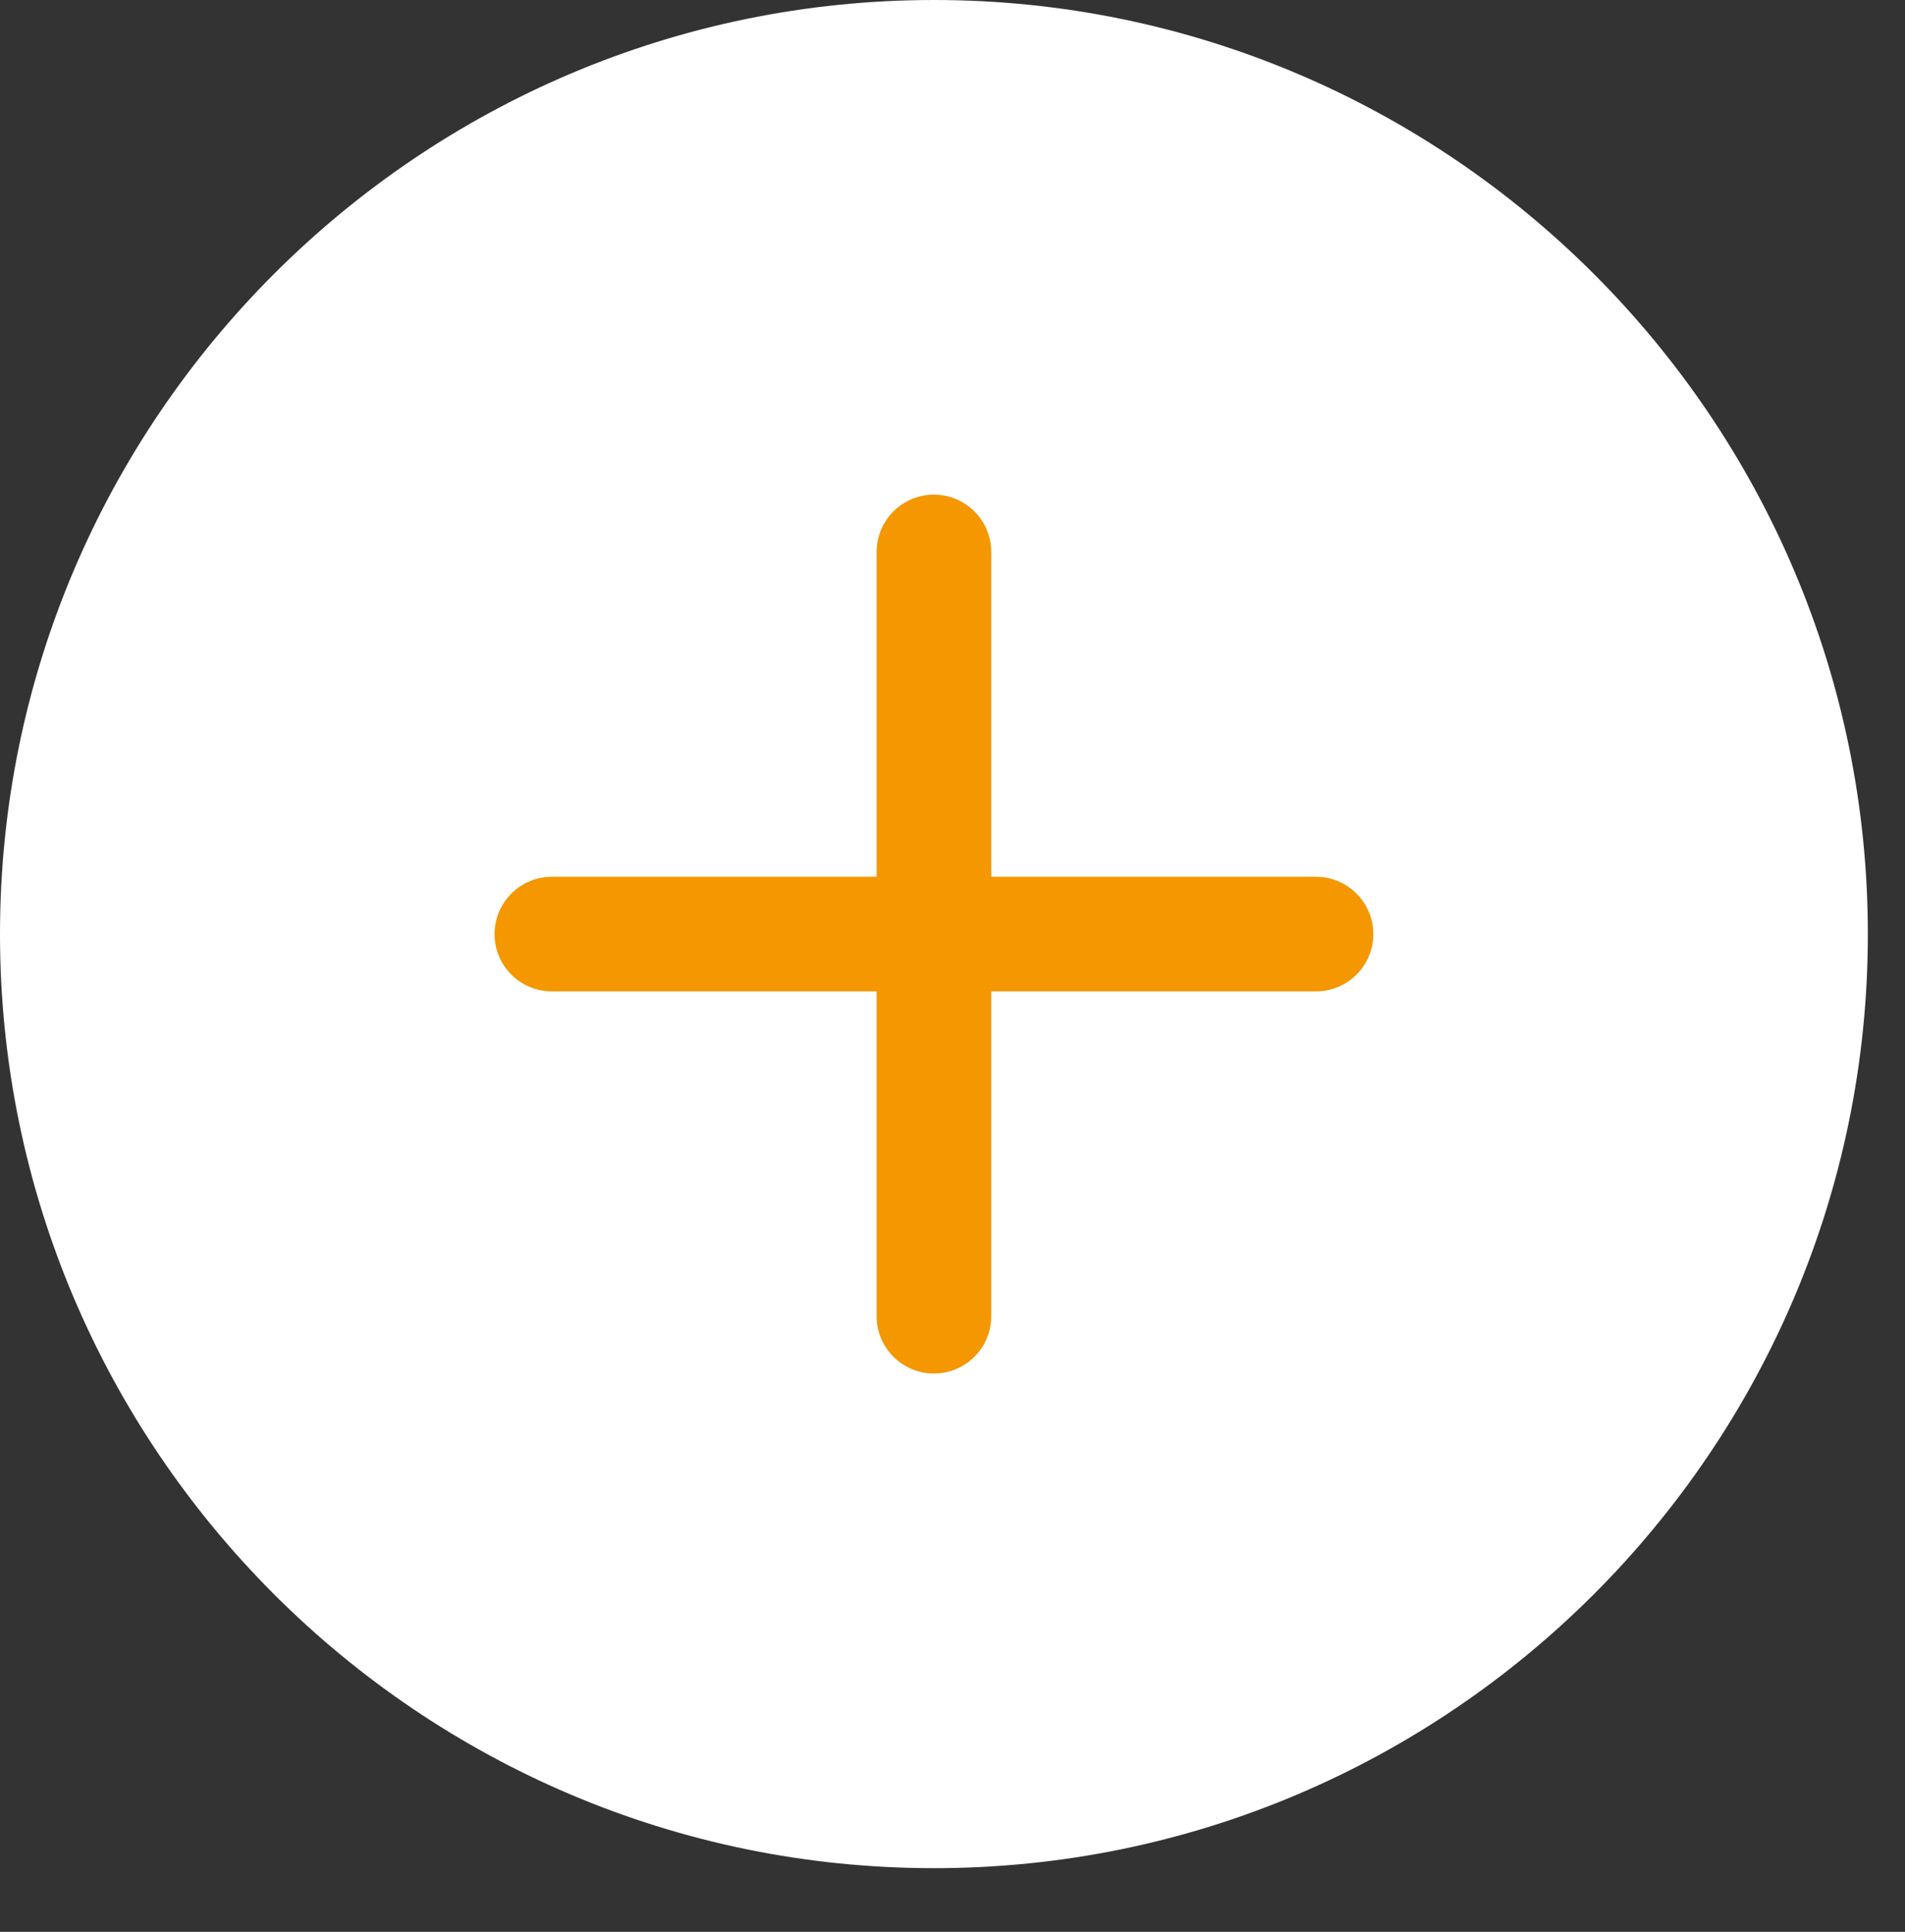
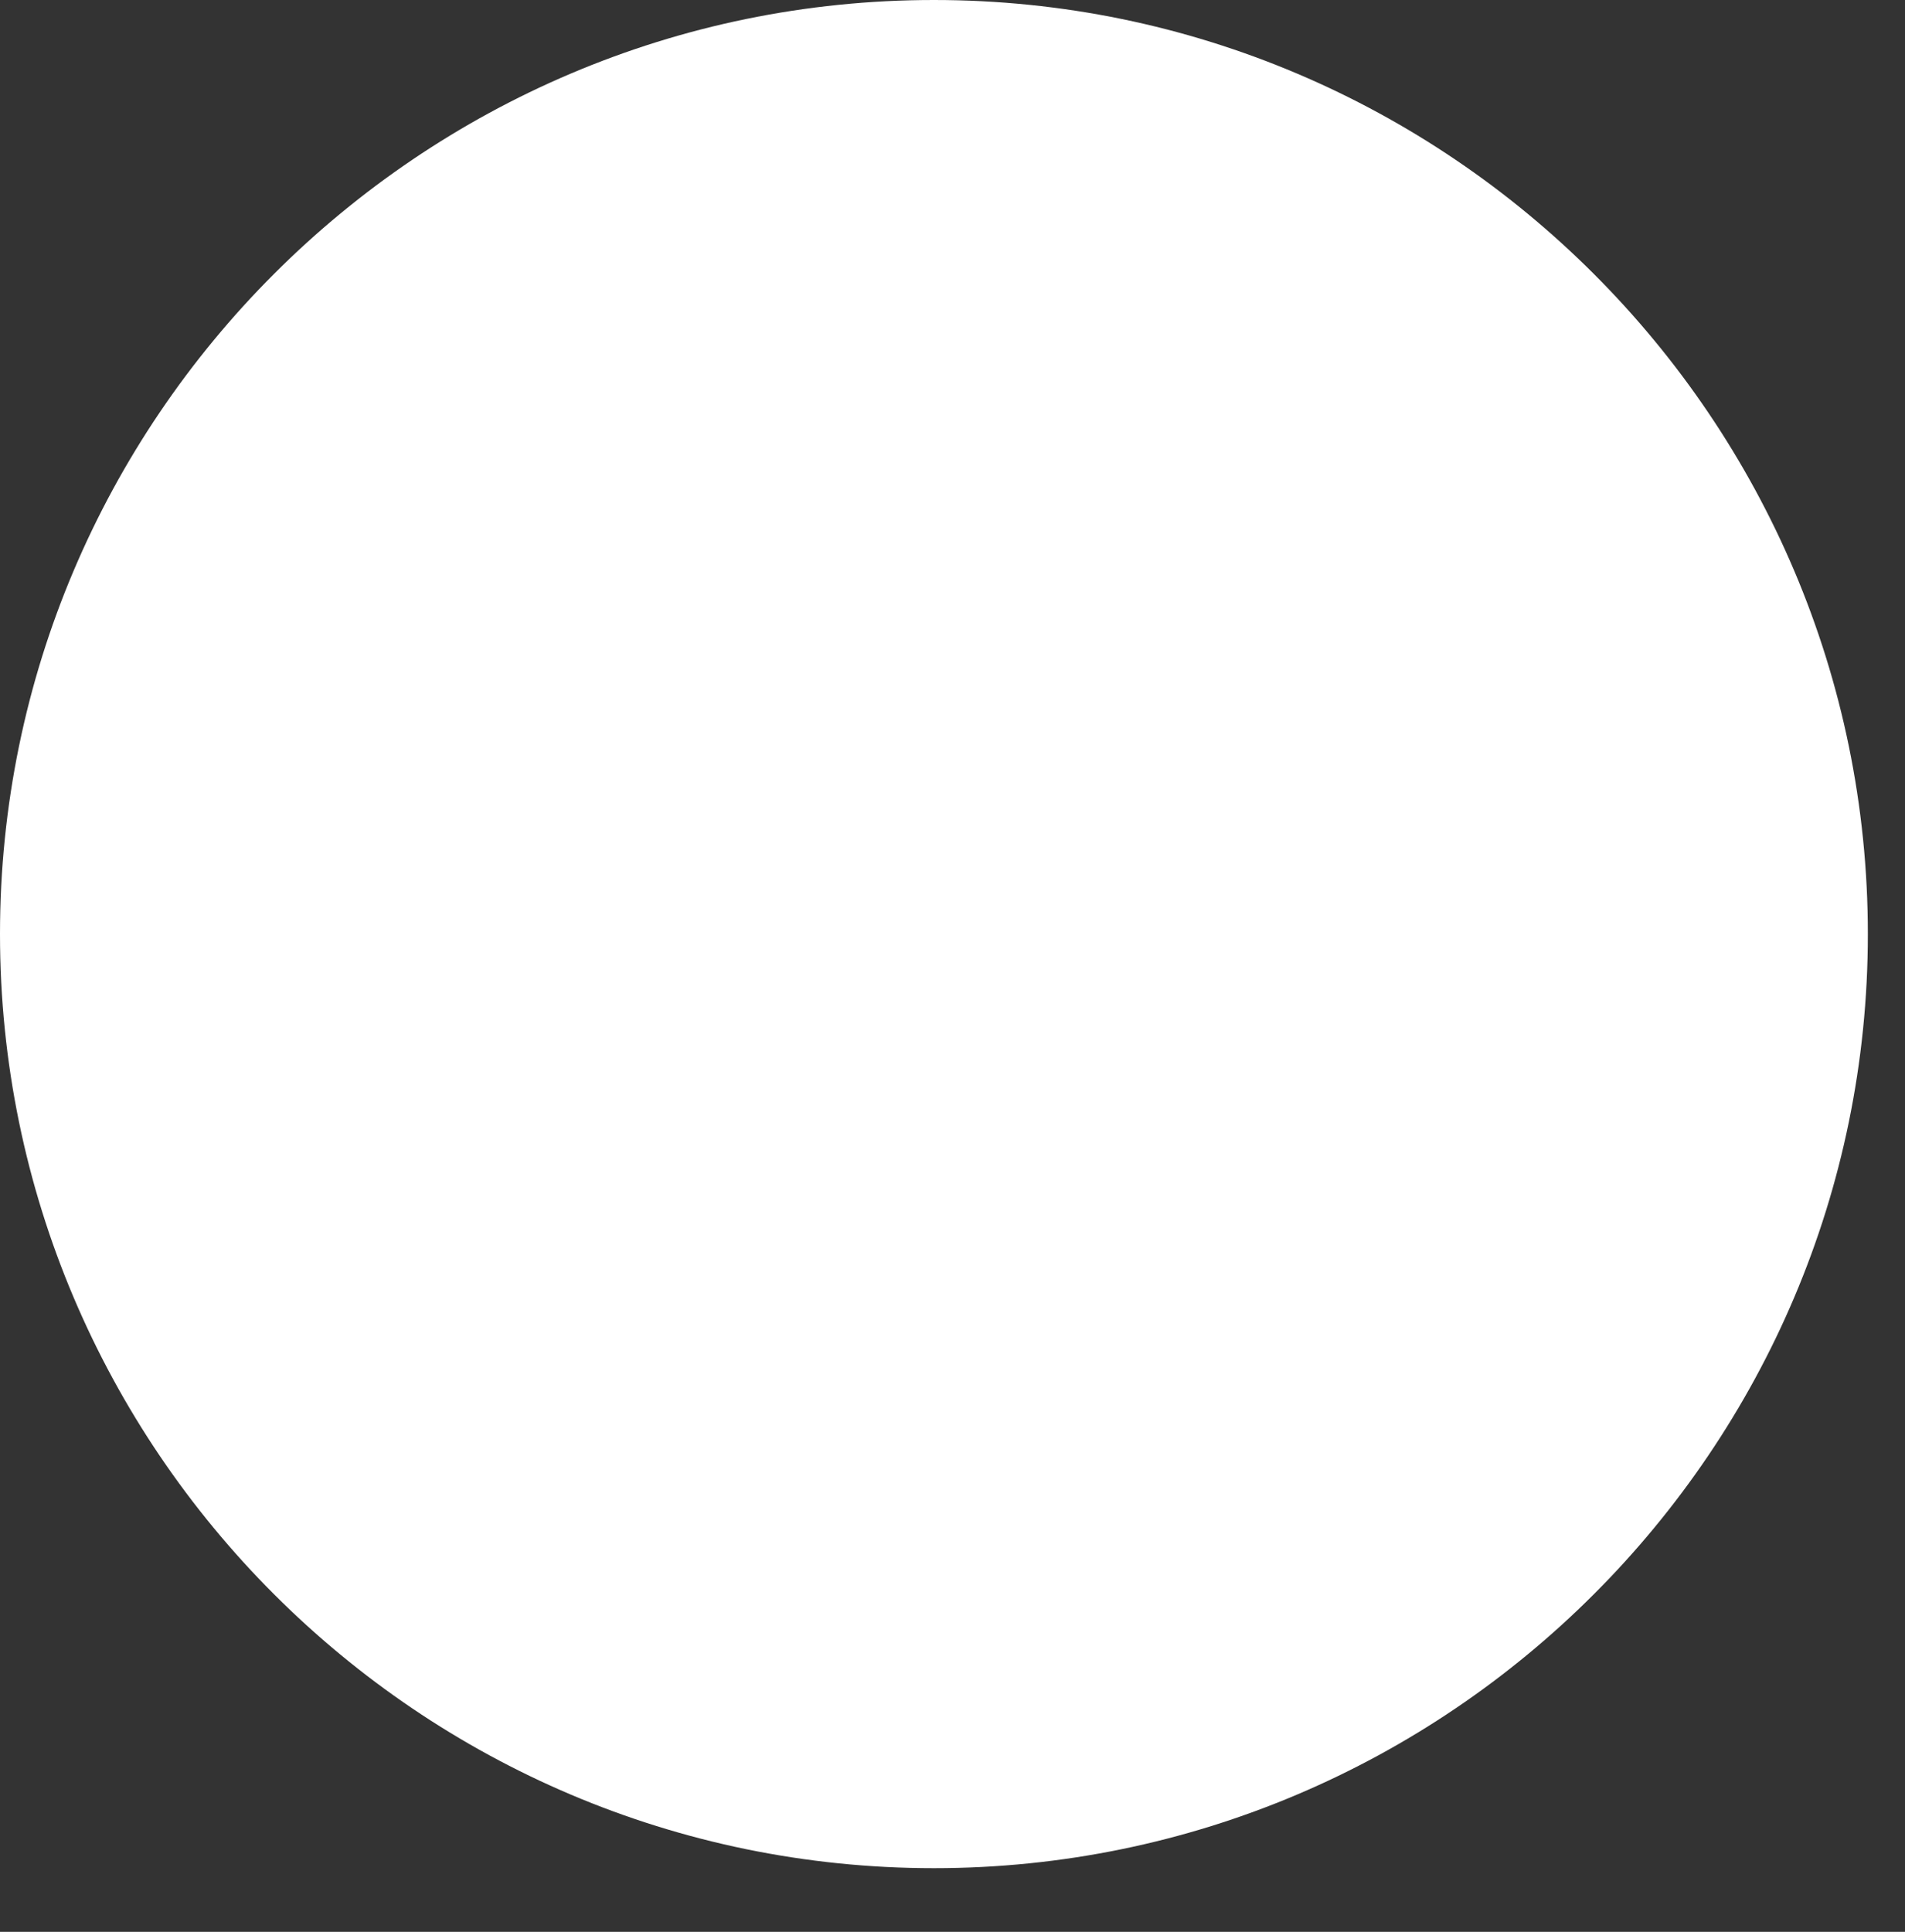
<svg xmlns="http://www.w3.org/2000/svg" xmlns:xlink="http://www.w3.org/1999/xlink" version="1.1" id="Layer_1" x="0px" y="0px" viewBox="0 0 35.9 36.4" style="enable-background:new 0 0 35.9 36.4;" xml:space="preserve">
  <rect x="0" y="0" width="35.9" height="36.4" fill="#333333" stroke="none" />
  <style type="text/css">
	.st0{fill:#9CD6F5;}
	.st1{clip-path:url(#SVGID_2_);fill:#9CD6F5;}
	.st2{clip-path:url(#SVGID_4_);fill:#9CD6F5;}
	.st3{clip-path:url(#SVGID_6_);fill:#9CD6F5;}
	.st4{clip-path:url(#SVGID_8_);fill:#9CD6F5;}
	.st5{fill:#FFFFFF;}
	.st6{clip-path:url(#SVGID_10_);fill:#FFFFFF;}
	.st7{clip-path:url(#SVGID_12_);fill:#FFFFFF;}
	.st8{fill:#2473BE;}
	.st9{clip-path:url(#SVGID_14_);fill:#F49700;}
	.st10{clip-path:url(#SVGID_14_);fill:#34879E;}
	.st11{clip-path:url(#SVGID_14_);fill:#B3A89E;}
	.st12{clip-path:url(#SVGID_14_);fill:#8C0D74;}
	.st13{clip-path:url(#SVGID_14_);fill:#2473BD;}
	.st14{fill:#B3A89E;}
	.st15{fill:#D9D3CE;}
	.st16{clip-path:url(#SVGID_18_);fill:#F49700;}
	.st17{fill:none;stroke:#FFFFFF;stroke-width:2.16;stroke-linecap:round;}
	.st18{fill:#F49700;}
	.st19{clip-path:url(#SVGID_20_);fill:#D42185;}
	.st20{fill:#2473BD;}
	.st21{clip-path:url(#SVGID_22_);fill:#2473BD;}
	.st22{fill:#34879E;}
	.st23{clip-path:url(#SVGID_24_);fill:#34879E;}
	.st24{fill:#D1CAC4;}
	.st25{clip-path:url(#SVGID_26_);fill:#F3F1F0;}
	.st26{fill:none;stroke:#E0DCD7;stroke-width:8.69;}
	.st27{clip-path:url(#SVGID_28_);fill:#E23089;}
	.st28{clip-path:url(#SVGID_28_);fill:none;stroke:#E0DCD7;stroke-width:6.517;}
	.st29{clip-path:url(#SVGID_28_);fill:#E0DCD7;}
	.st30{clip-path:url(#SVGID_28_);fill:#FFFFFF;}
	.st31{fill:#D52186;}
	.st32{fill:#808080;}
	.st33{fill:#B4A99F;}
	.st34{fill:#DAD4CF;}
	.st35{clip-path:url(#SVGID_32_);fill:#FFFFFF;}
	.st36{fill:none;stroke:#2473BD;stroke-width:2.16;stroke-linecap:round;}
	.st37{fill:#F9C166;}
	.st38{fill:#F59800;}
	.st39{fill:#F7AD33;}
	.st40{clip-path:url(#SVGID_34_);fill:#FFFFFF;}
	.st41{fill:none;stroke:#F49700;stroke-width:2.16;stroke-linecap:round;}
</style>
  <g>
    <defs>
      <rect id="SVGID_33_" width="217.3" height="48.8" />
    </defs>
    <clipPath id="SVGID_2_">
      <use xlink:href="#SVGID_33_" style="overflow:visible;" />
    </clipPath>
    <path style="clip-path:url(#SVGID_2_);fill:#FFFFFF;" d="M17.6,35.2c9.7,0,17.6-7.9,17.6-17.6S27.3,0,17.6,0S0,7.9,0,17.6   S7.9,35.2,17.6,35.2" />
  </g>
-   <line class="st41" x1="17.6" y1="10.4" x2="17.6" y2="24.8" />
-   <line class="st41" x1="10.4" y1="17.6" x2="24.8" y2="17.6" />
</svg>